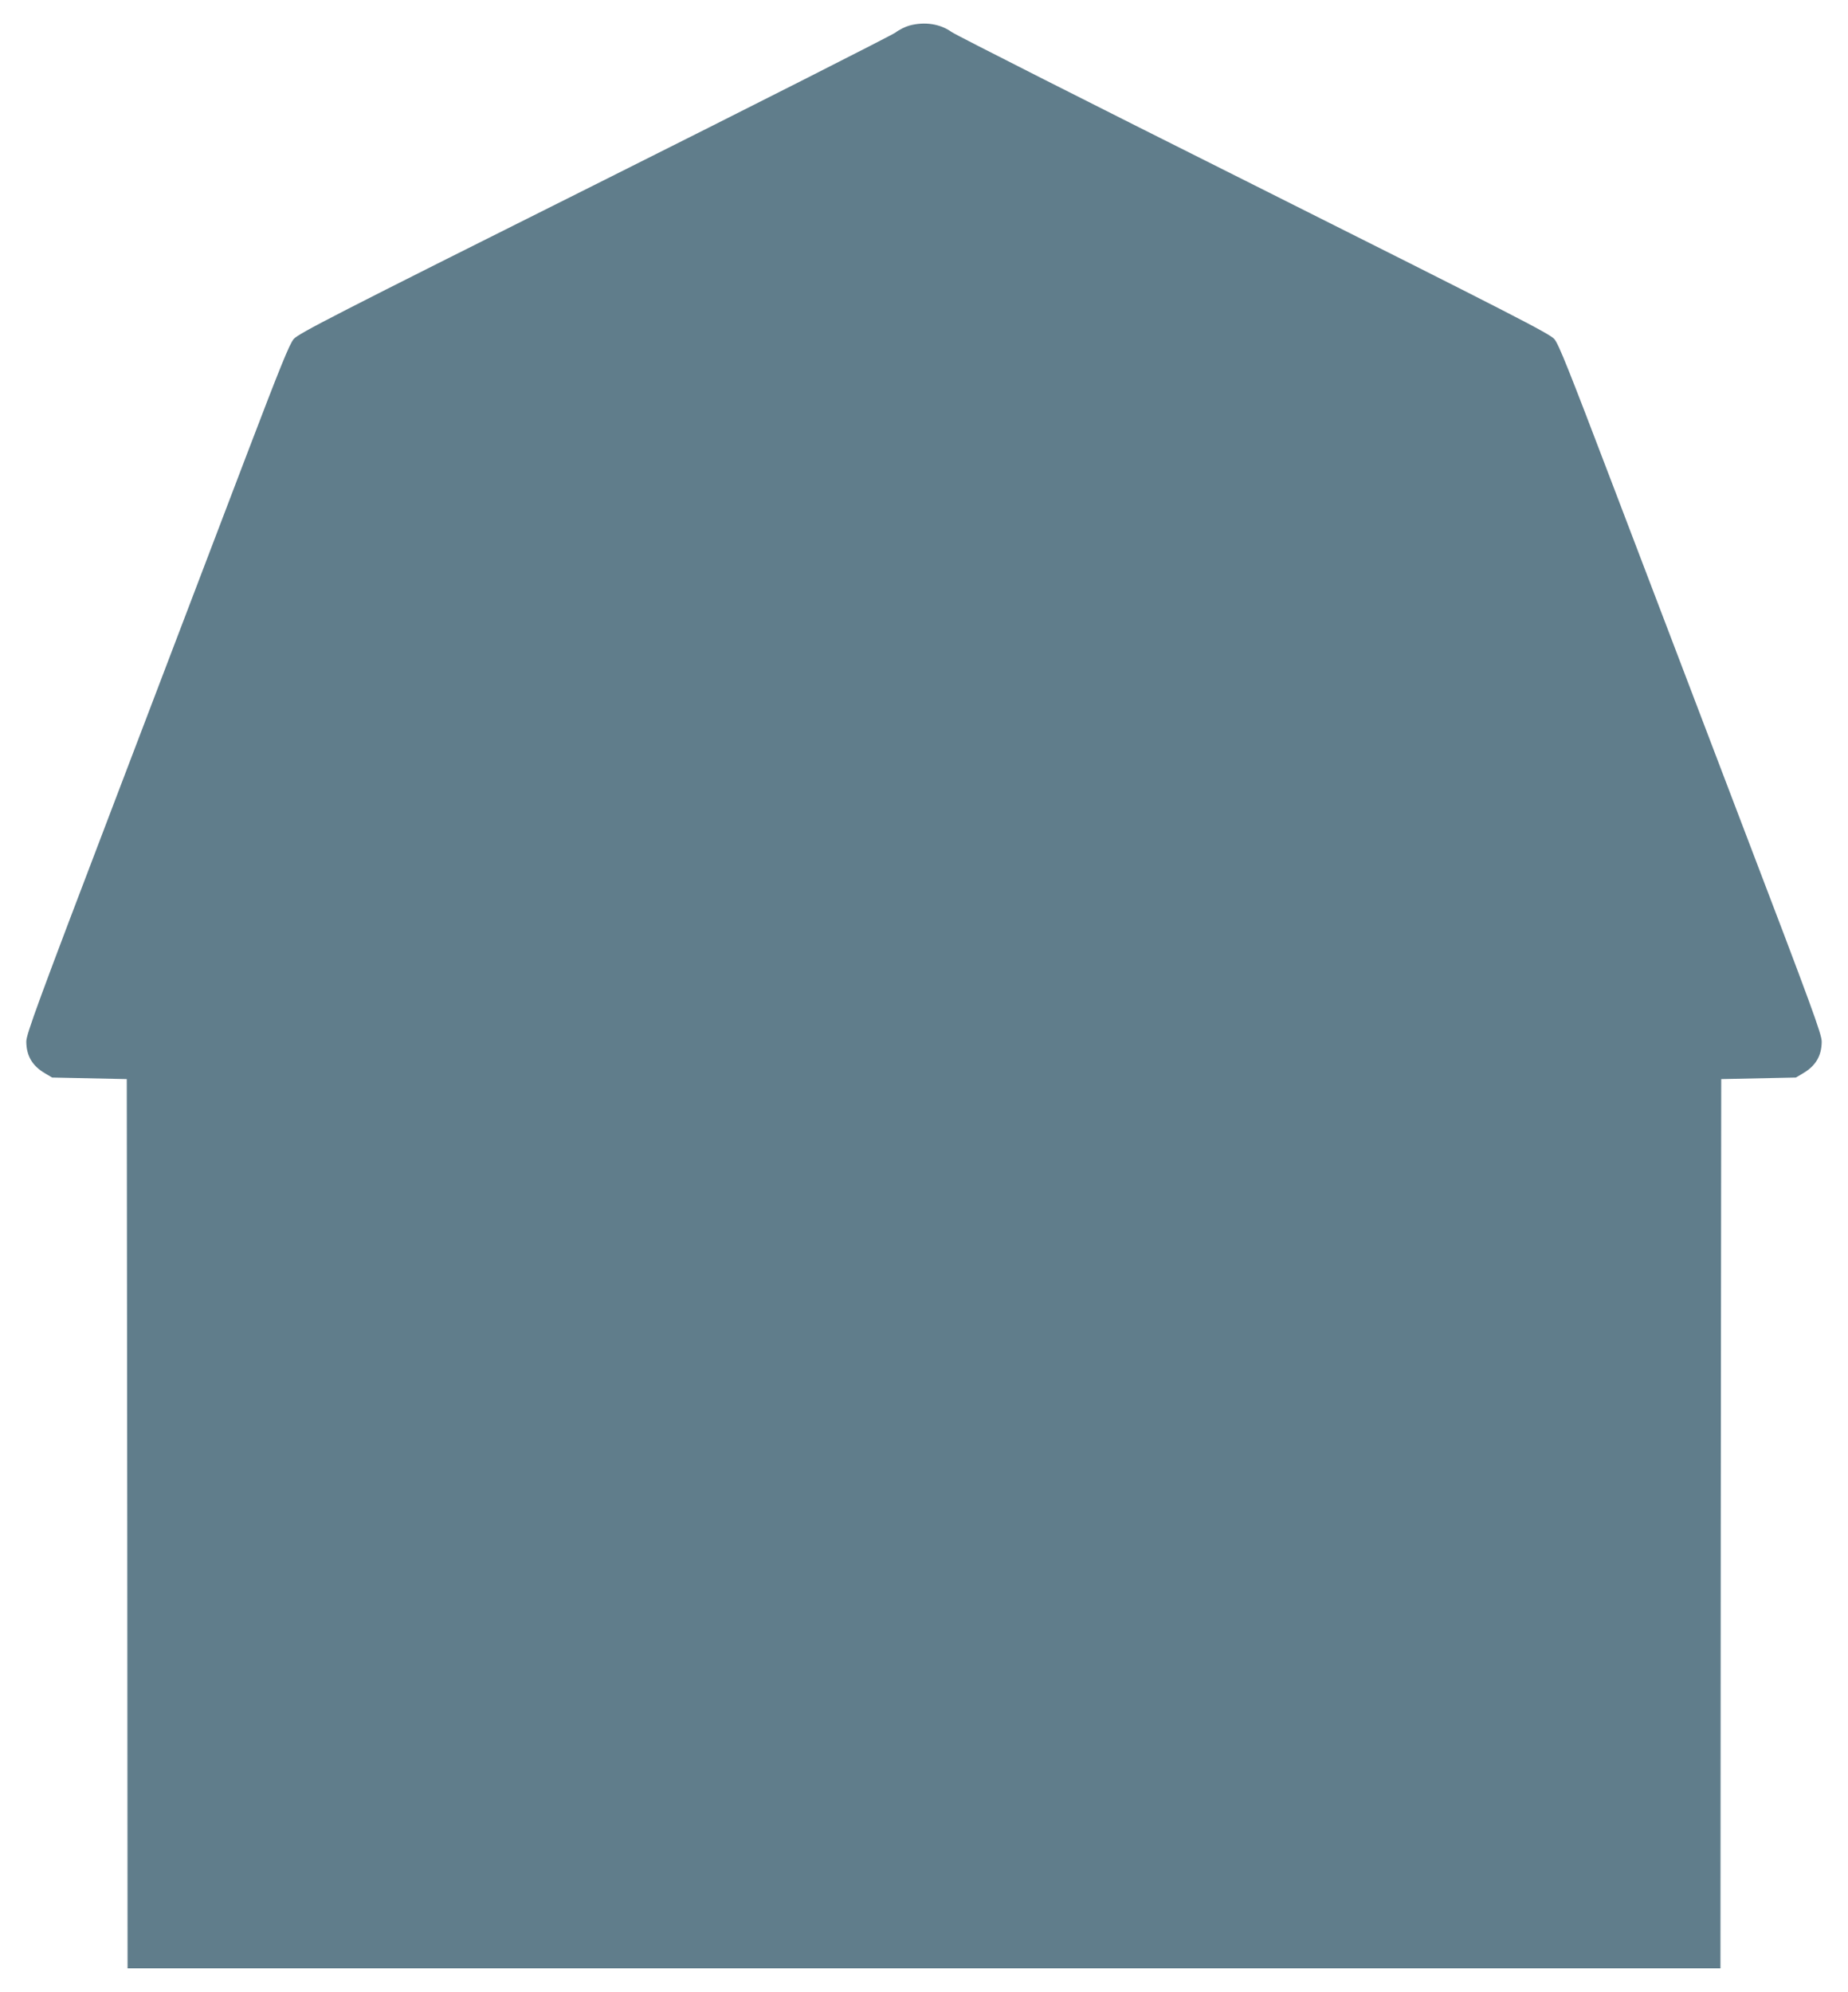
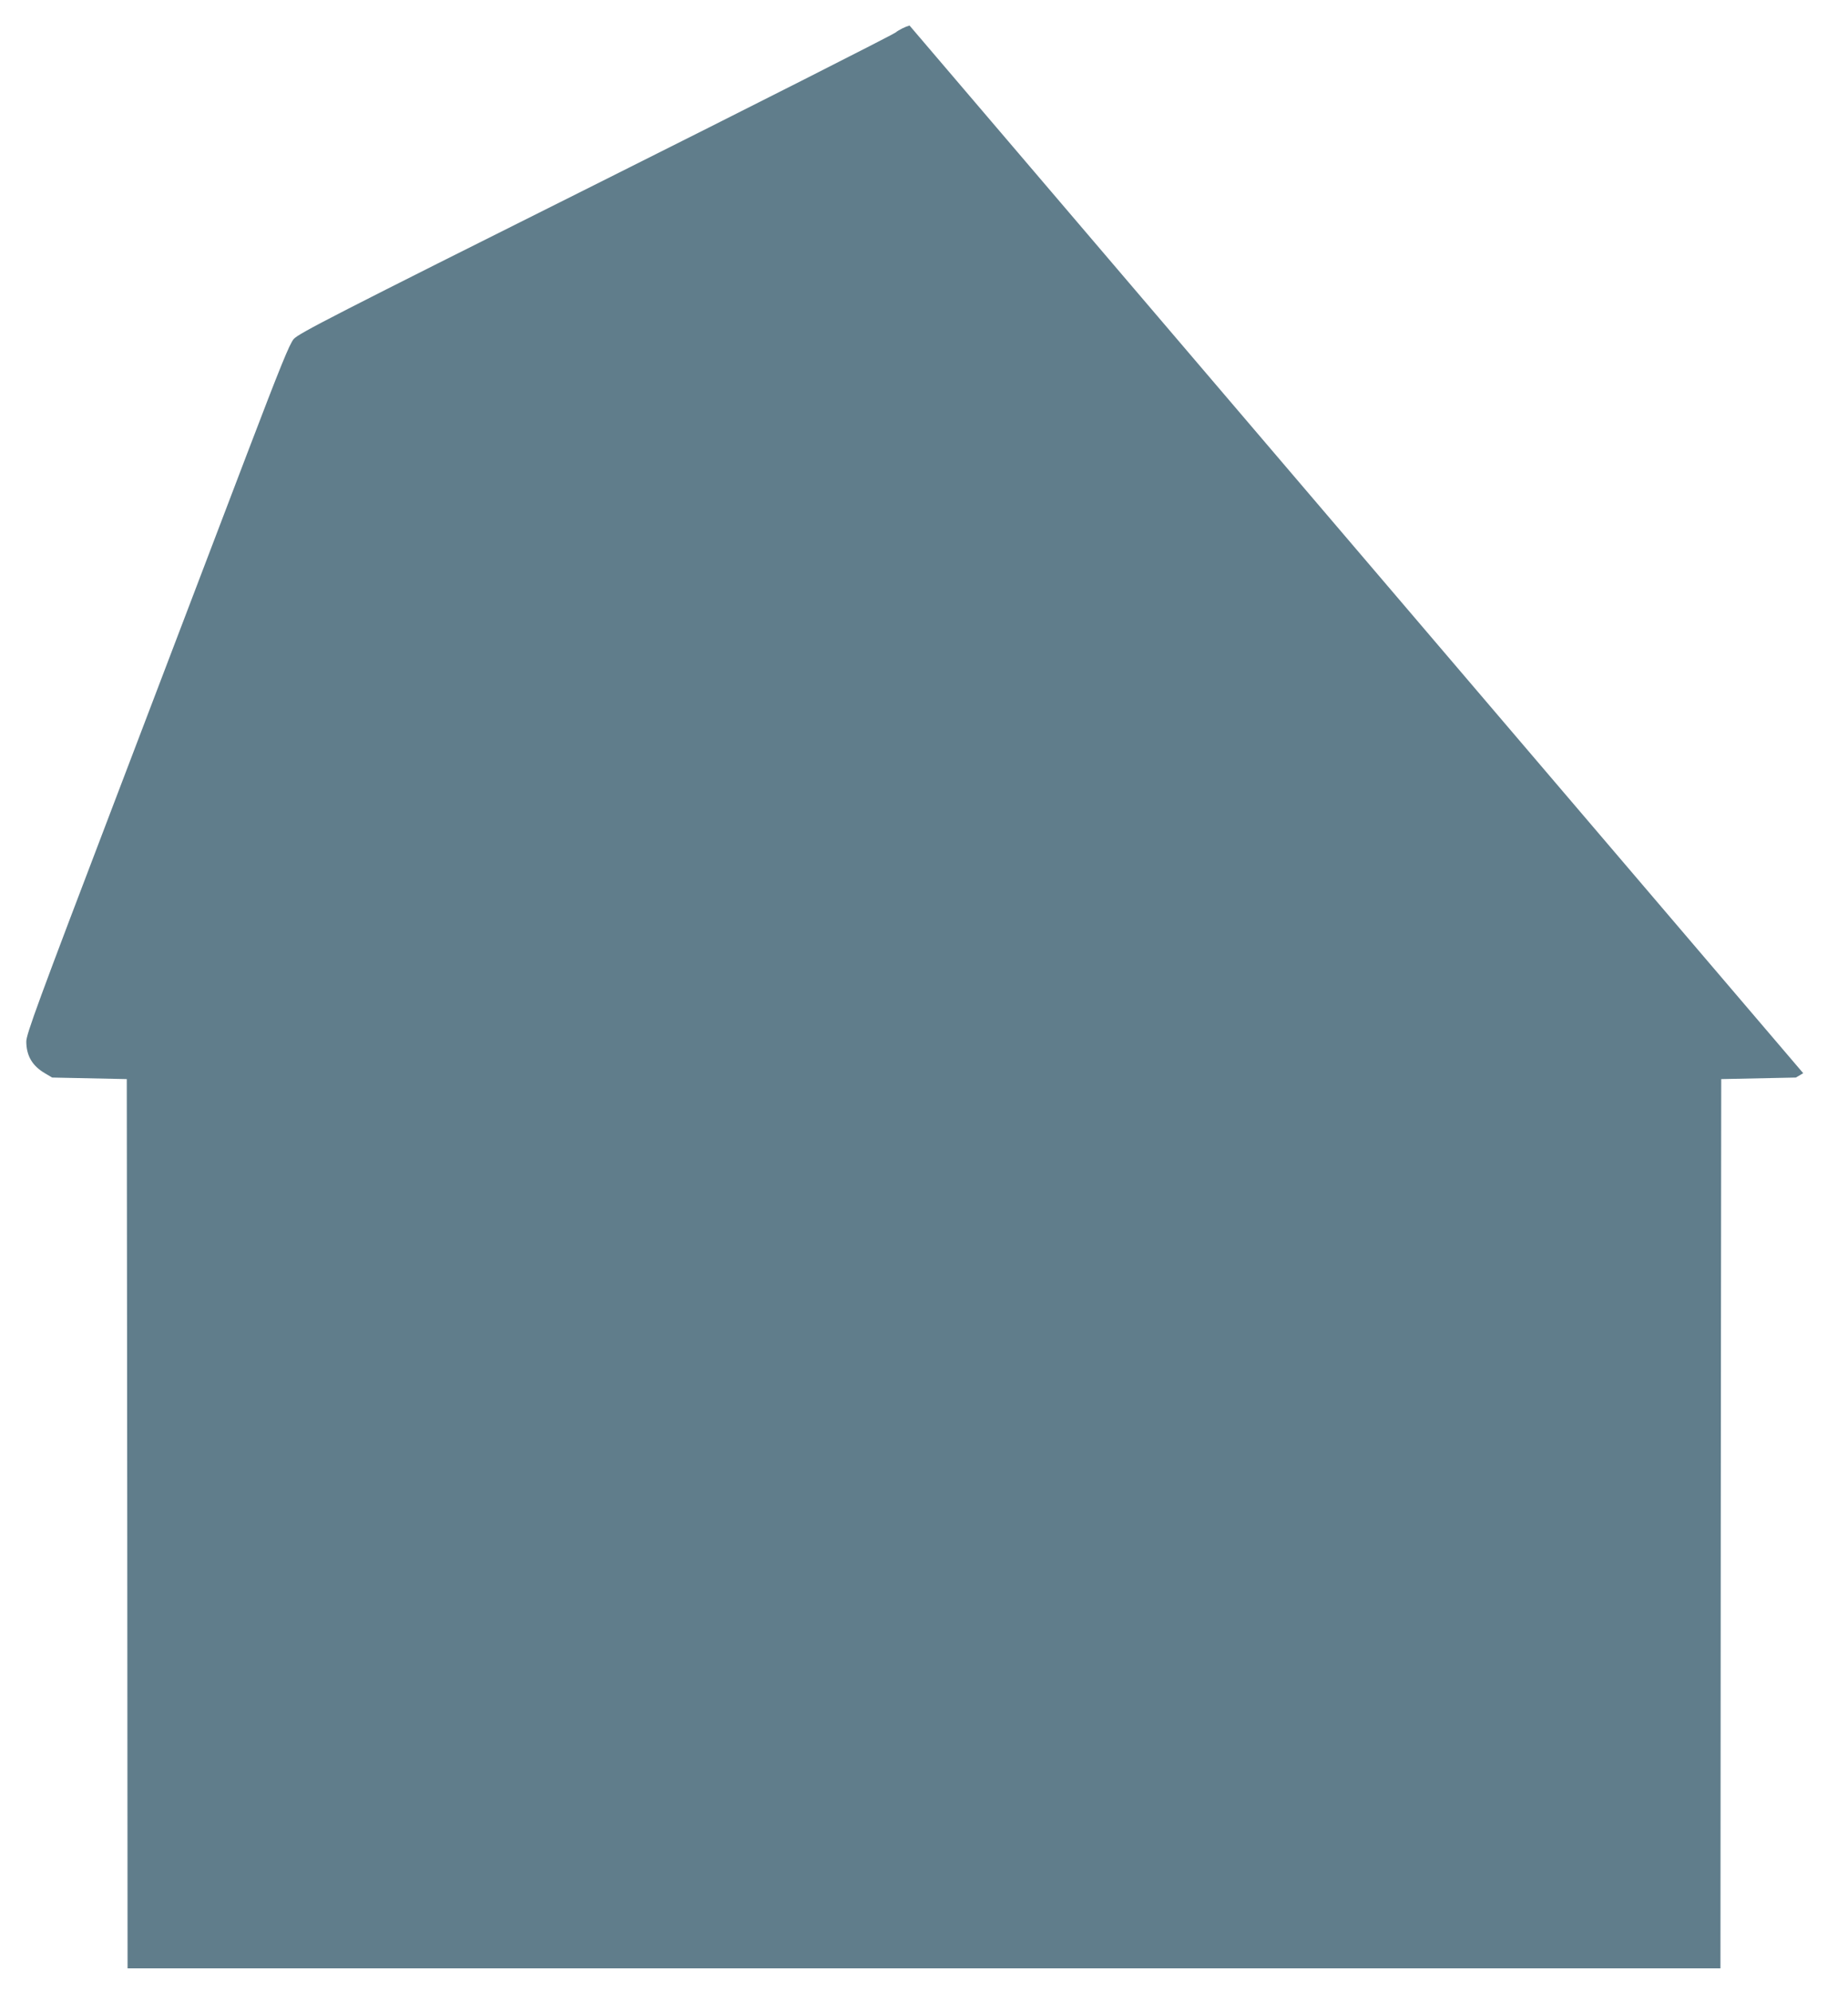
<svg xmlns="http://www.w3.org/2000/svg" version="1.0" width="1188pt" height="1280pt" viewBox="0 0 1188 1280" preserveAspectRatio="xMidYMid meet">
  <g transform="translate(0,1280) scale(0.1,-0.1)" fill="#607d8b" stroke="none">
-     <path d="M5847 12636 c-26 -7 -67 -27 -90 -45 -23 -17 -895 -459 -1938 -981 -1676 -838 -1900 -953 -1931 -989 -27 -32 -84 -172 -300 -738 -146 -384 -526 -1379 -843 -2212 -504 -1321 -577 -1520 -576 -1566 1 -91 39 -155 119 -202 l47 -28 240 -5 240 -5 3 -2857 2 -2858 5120 0 5120 0 2 2858 3 2857 240 5 240 5 47 28 c80 47 118 111 119 202 1 46 -64 224 -506 1381 -278 731 -658 1726 -843 2212 -275 722 -342 891 -370 923 -31 35 -257 151 -1931 990 -1043 522 -1917 964 -1943 983 -74 53 -173 68 -271 42z" />
+     <path d="M5847 12636 c-26 -7 -67 -27 -90 -45 -23 -17 -895 -459 -1938 -981 -1676 -838 -1900 -953 -1931 -989 -27 -32 -84 -172 -300 -738 -146 -384 -526 -1379 -843 -2212 -504 -1321 -577 -1520 -576 -1566 1 -91 39 -155 119 -202 l47 -28 240 -5 240 -5 3 -2857 2 -2858 5120 0 5120 0 2 2858 3 2857 240 5 240 5 47 28 z" />
  </g>
</svg>